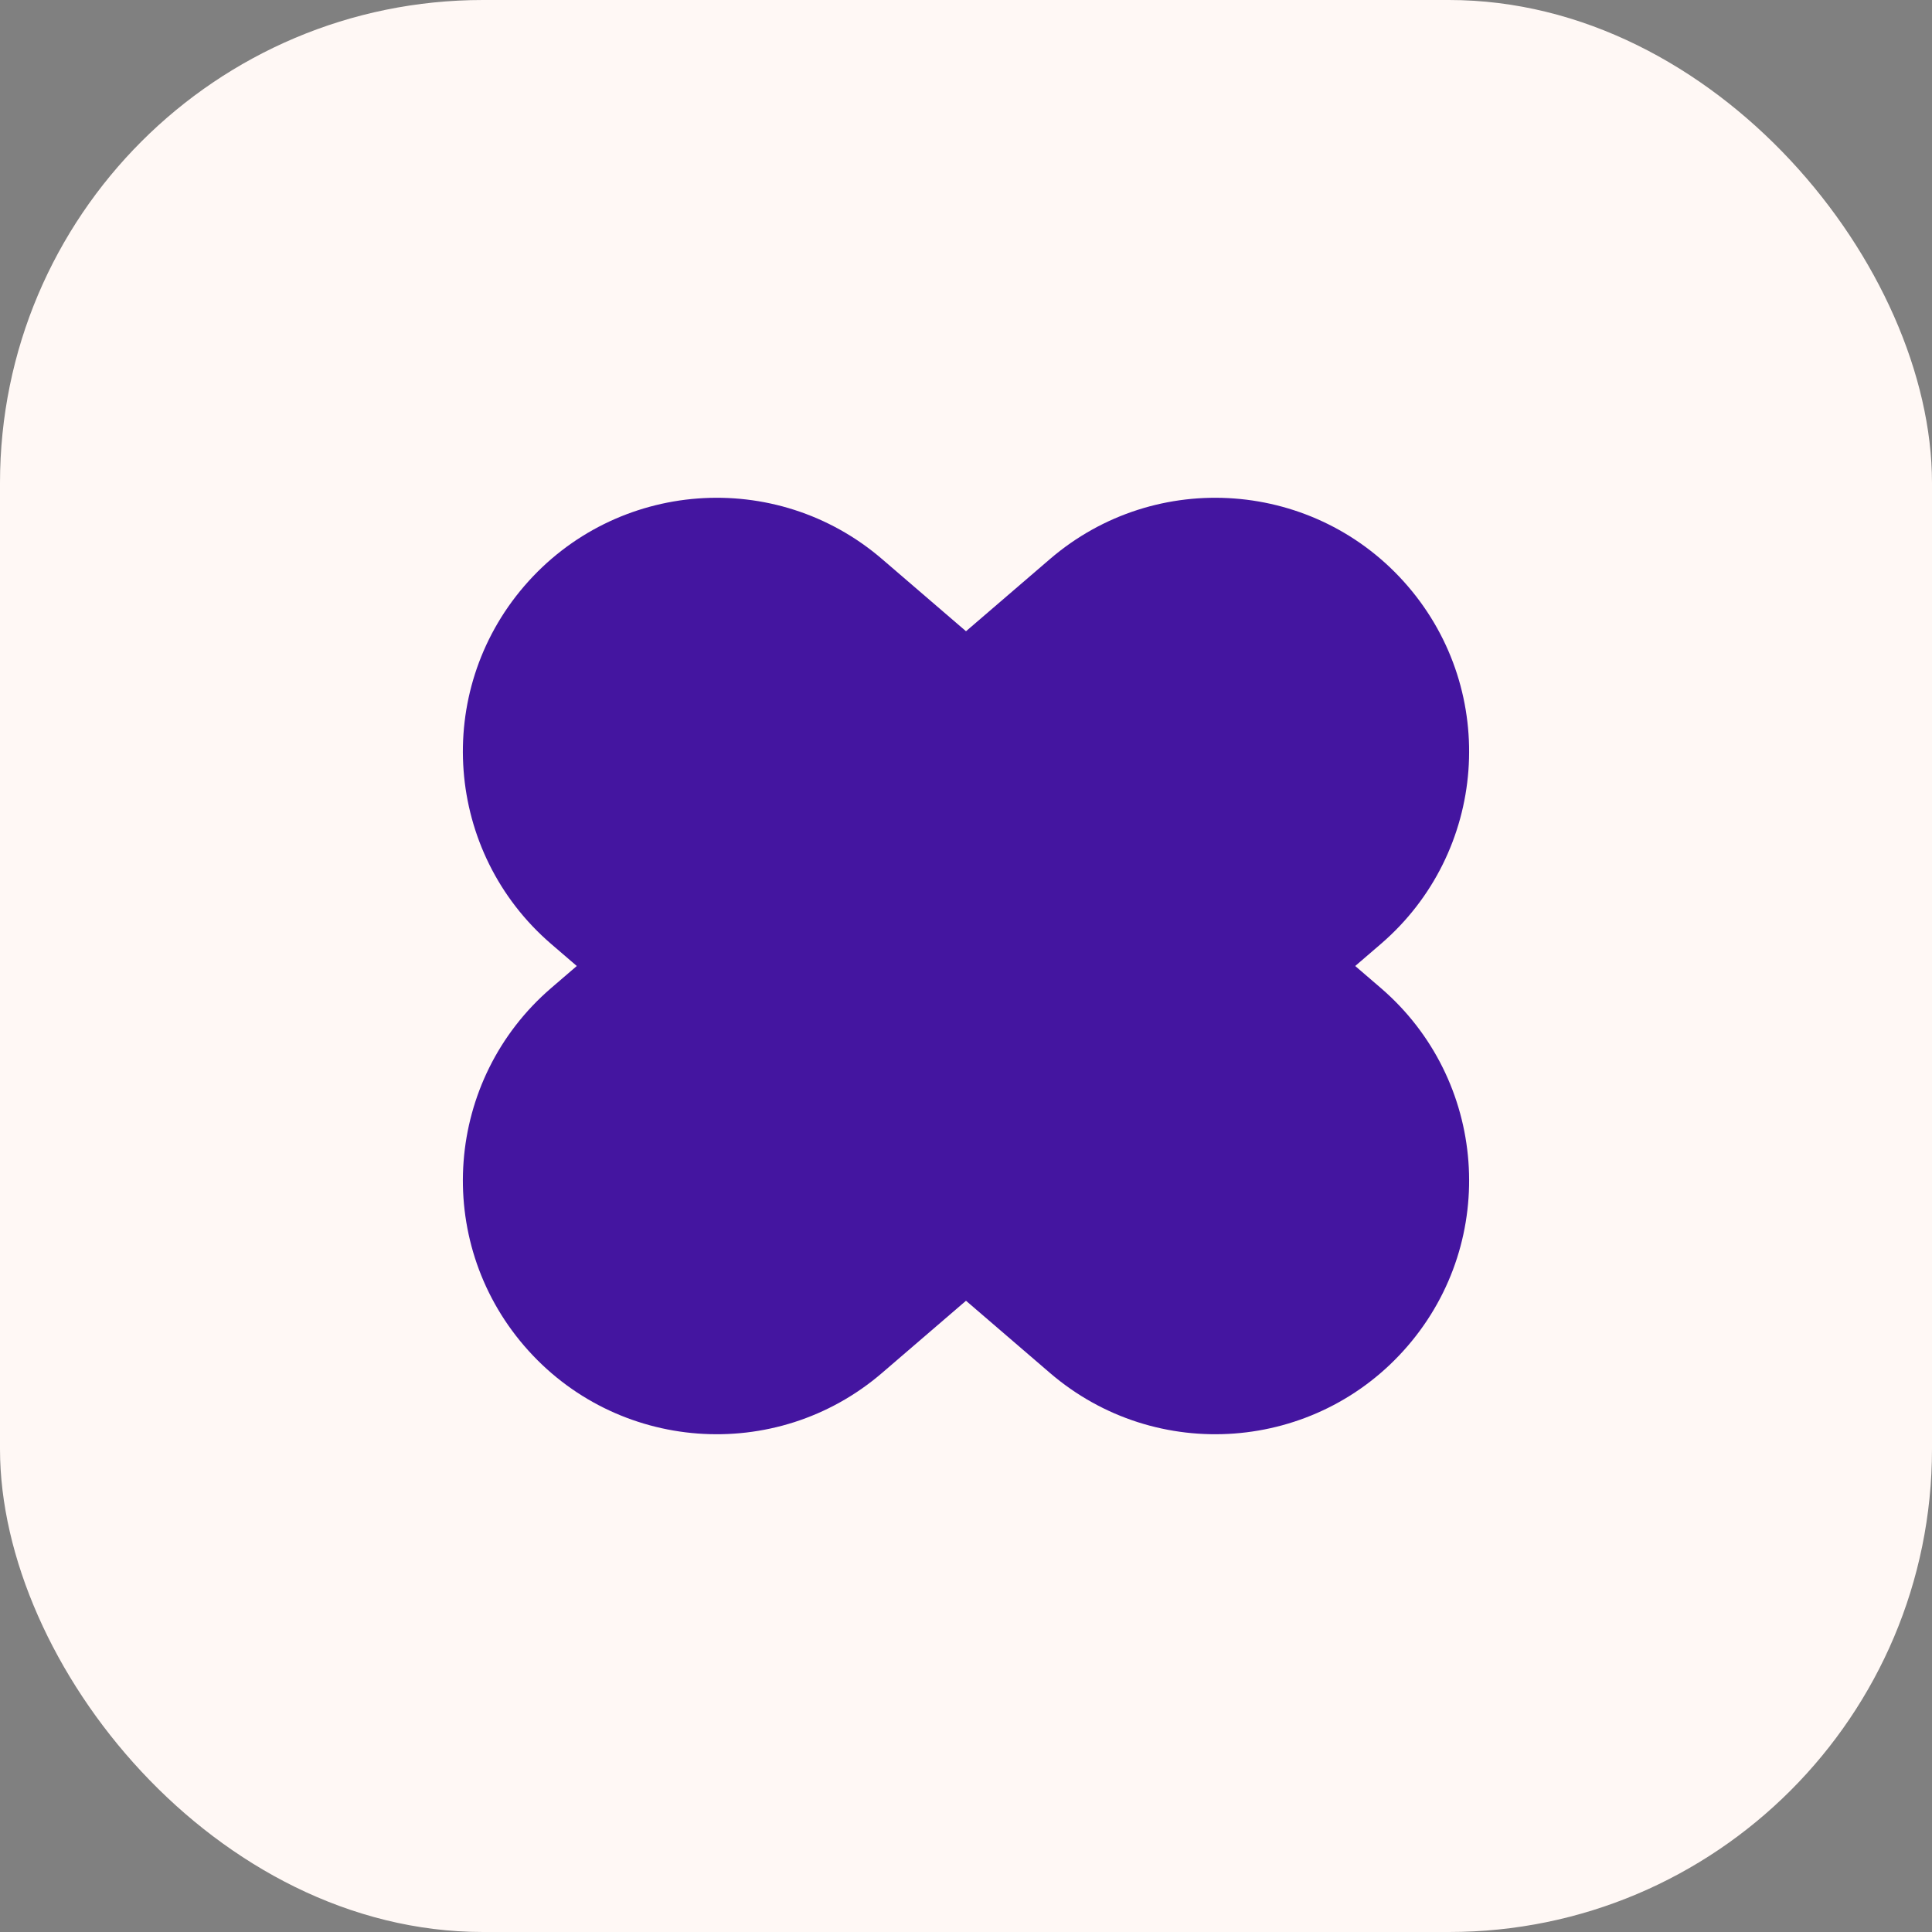
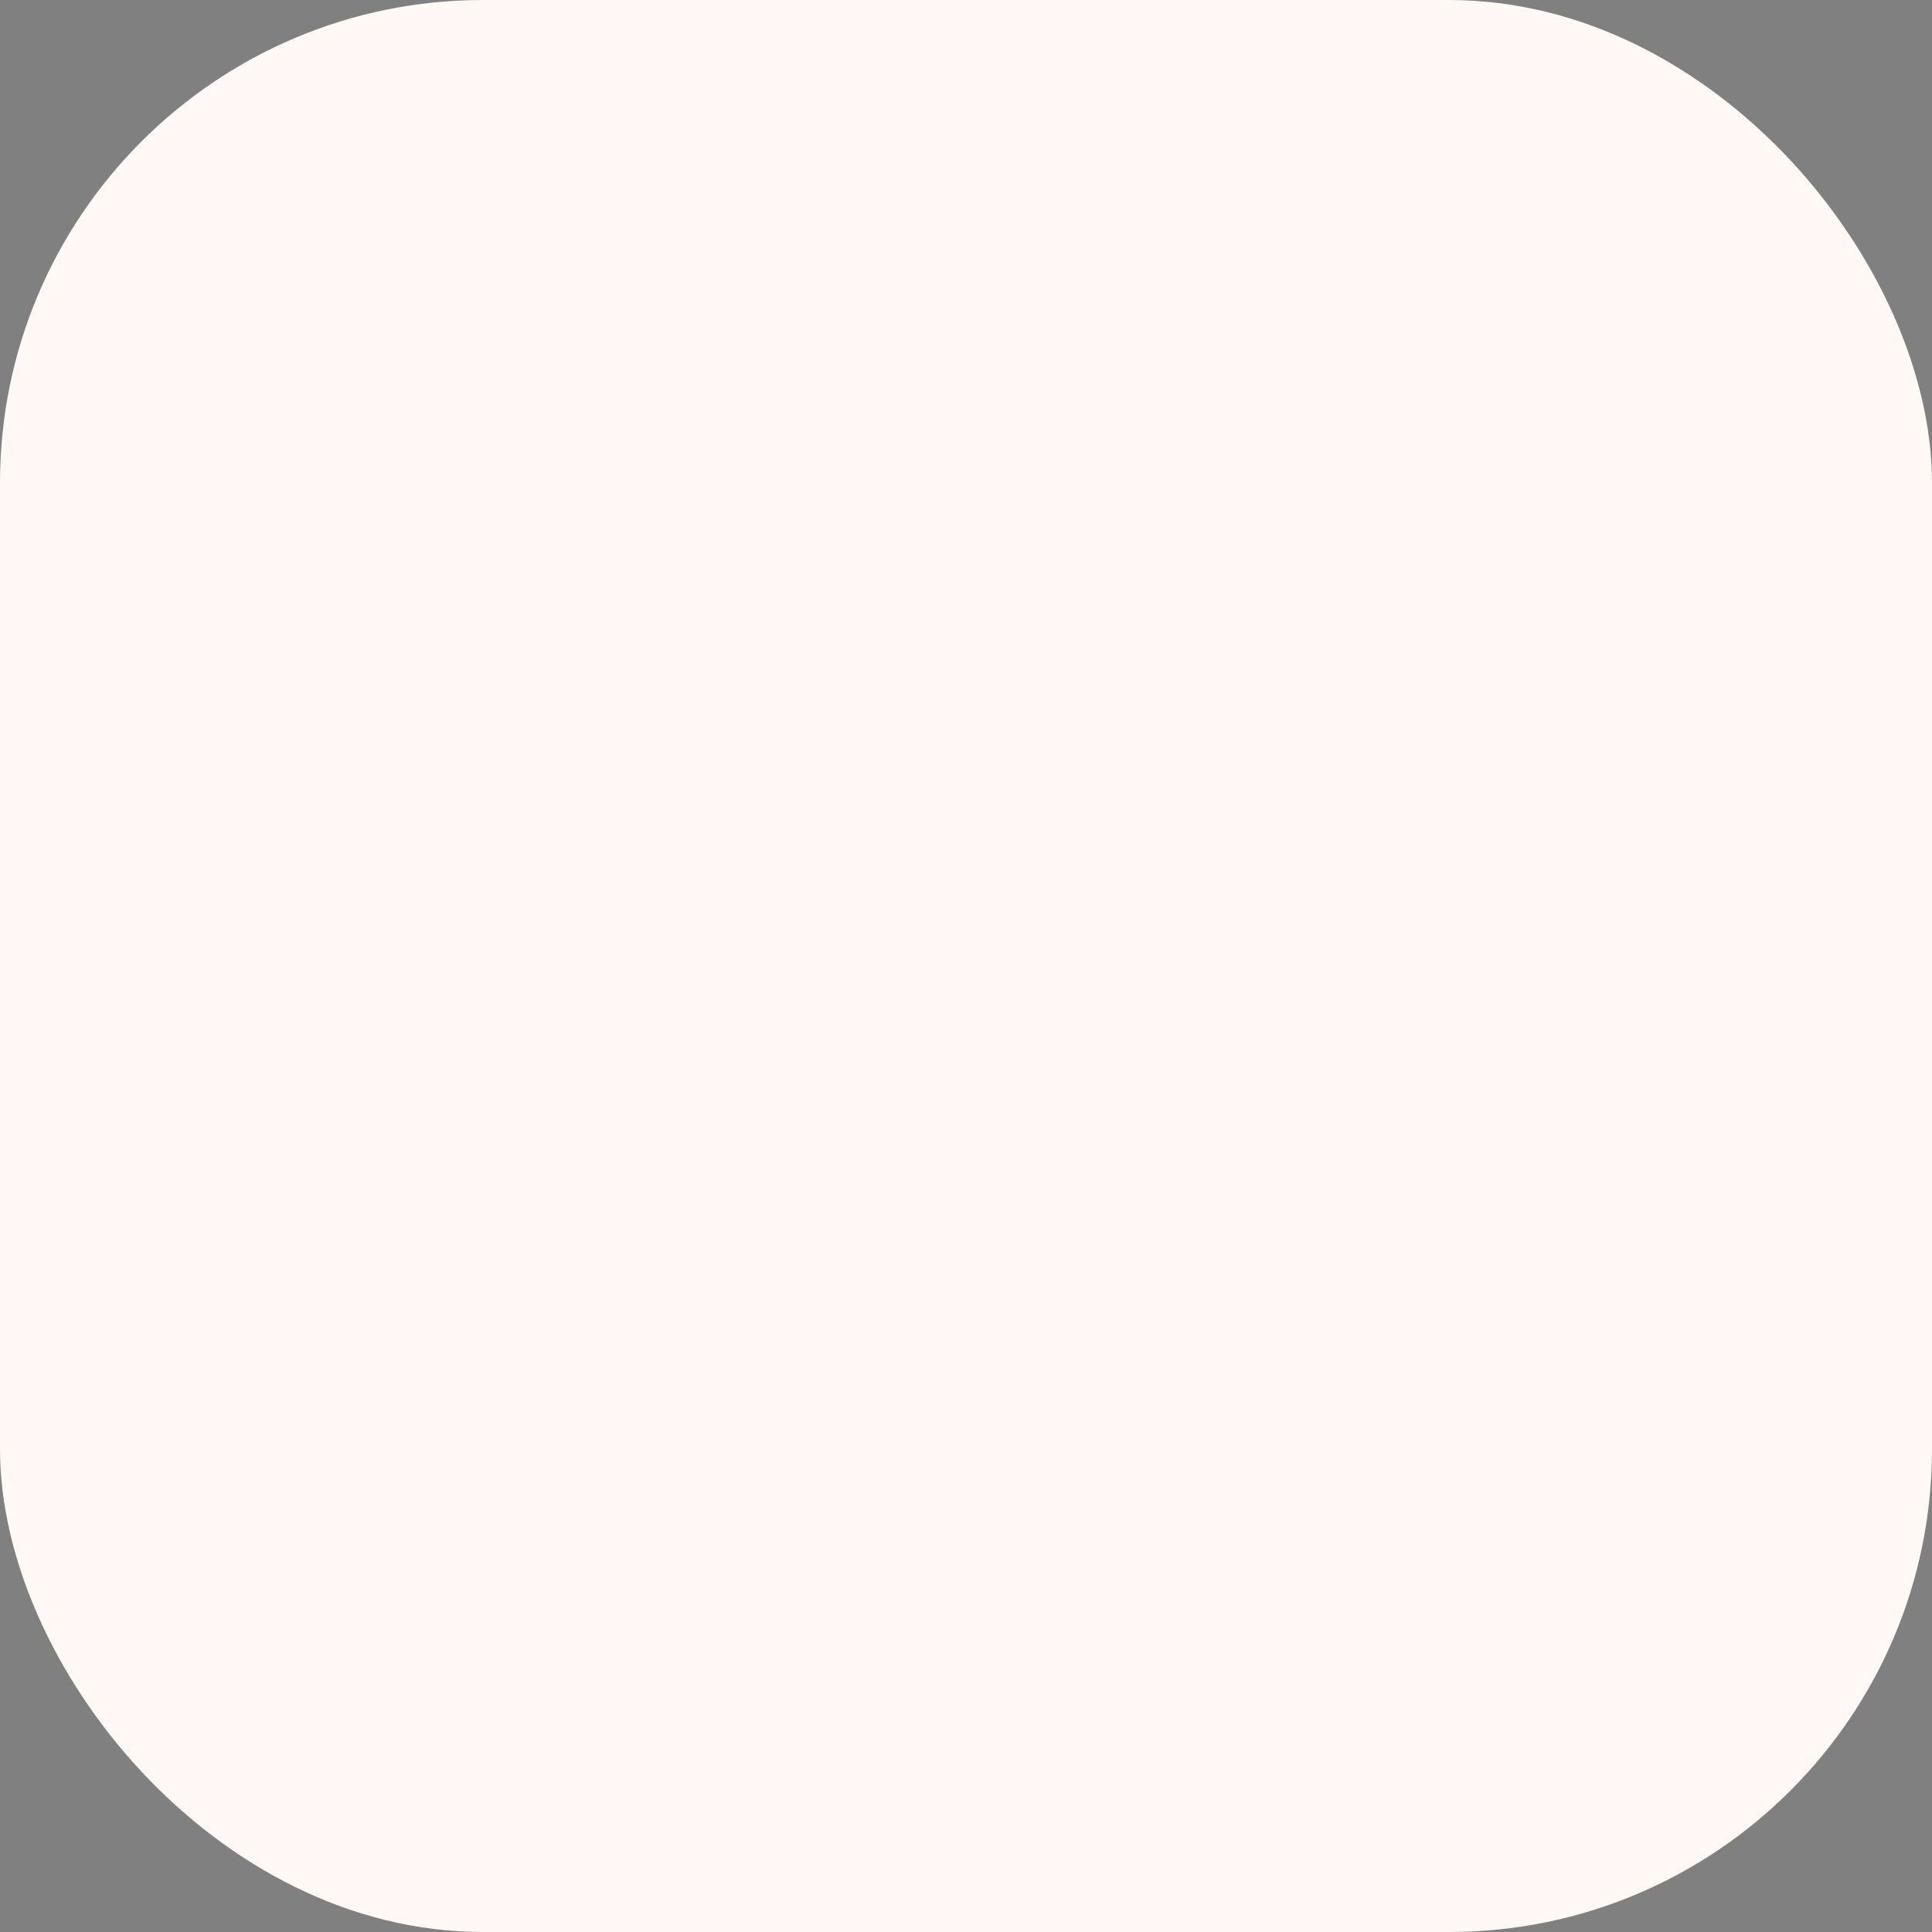
<svg xmlns="http://www.w3.org/2000/svg" width="48" height="48" viewBox="0 0 48 48" fill="none">
  <rect x="0" y="0" width="48" height="48" fill="#808080" stroke="none" />
  <rect width="48" height="48" rx="12" fill="#FFF8F5" />
-   <path d="M34.306 24.547L33.67 24L34.306 23.453C36.946 21.182 37.246 17.201 34.975 14.561C32.704 11.921 28.723 11.621 26.083 13.892L24 15.683L21.917 13.892C19.277 11.621 15.296 11.921 13.025 14.561C10.754 17.201 11.054 21.182 13.694 23.453L14.33 24L13.694 24.547C11.054 26.818 10.754 30.799 13.025 33.439C15.296 36.08 19.277 36.379 21.917 34.108L24 32.317L26.083 34.108C28.723 36.379 32.704 36.08 34.975 33.439C37.246 30.799 36.946 26.818 34.306 24.547Z" fill="#4415A0" />
</svg>